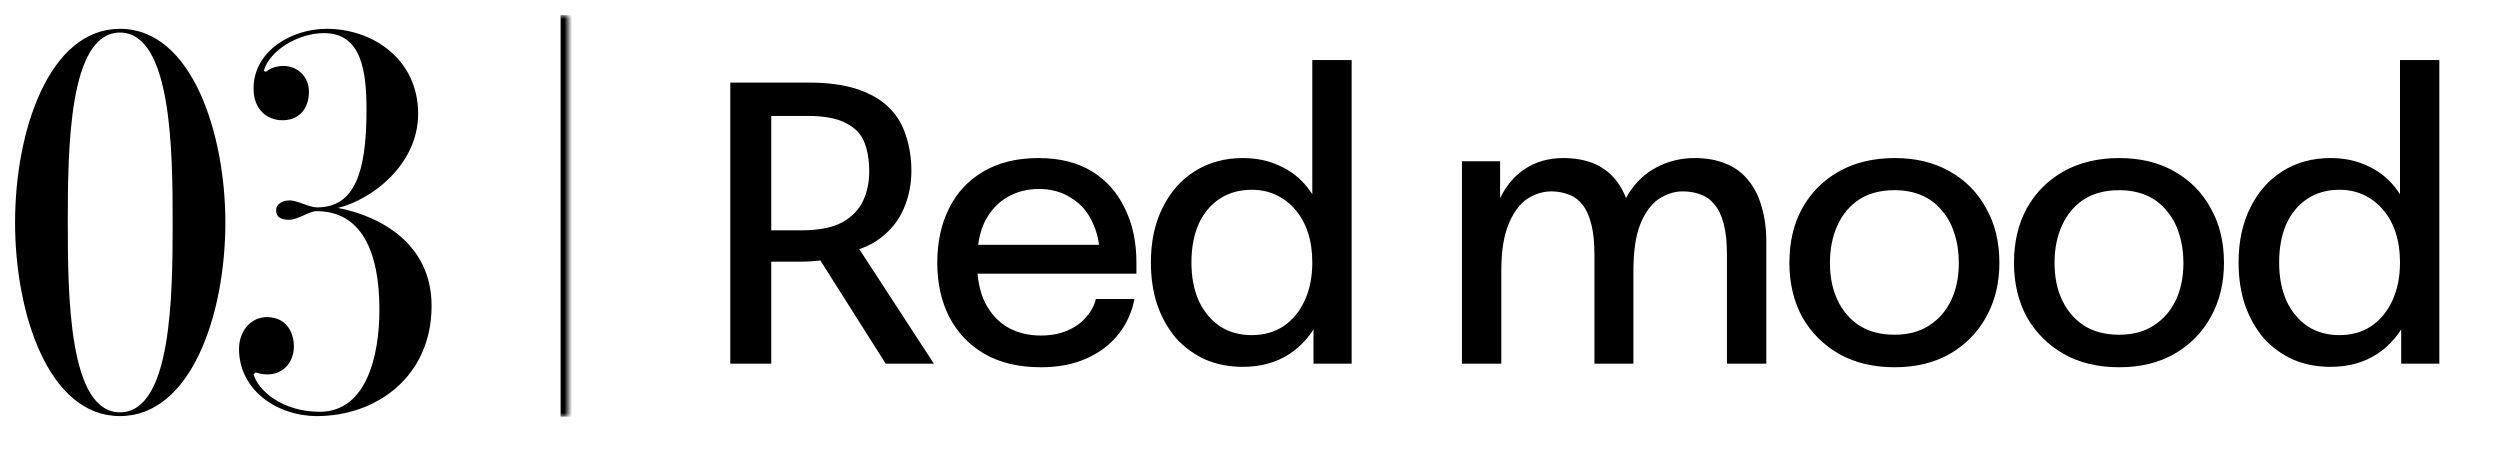
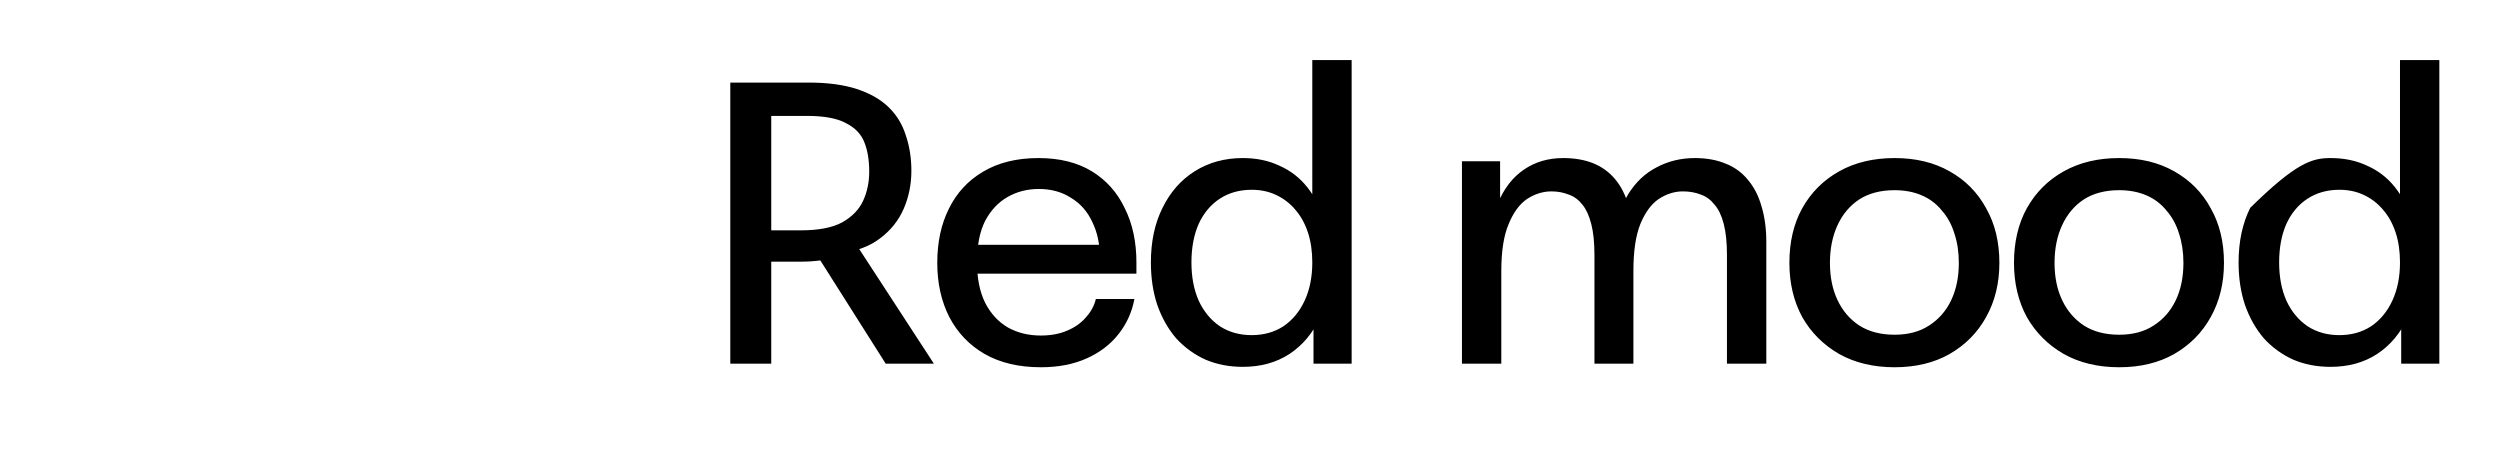
<svg xmlns="http://www.w3.org/2000/svg" width="330" height="60" viewBox="0 0 330 60" fill="none">
  <mask id="path-1-inside-1_93_82" fill="white">
-     <path d="M0 2H75V55H0V2Z" />
-   </mask>
-   <path d="M75 2H74V55H75H76V2H75Z" fill="black" mask="url(#path-1-inside-1_93_82)" />
-   <path d="M29.749 29.363C29.749 41.575 25.205 54.923 15.833 54.923C6.39 54.923 1.988 41.362 1.988 29.363C1.988 17.151 6.532 3.803 15.833 3.803C25.418 3.803 29.749 17.79 29.749 29.363ZM22.791 29.363C22.791 19.849 22.649 4.3 15.833 4.3C9.088 4.3 8.946 19.565 8.946 29.363C8.946 39.09 9.088 54.426 15.833 54.426C22.649 54.426 22.791 39.09 22.791 29.363ZM56.969 40.368C56.969 49.74 49.656 54.923 41.846 54.923C36.592 54.923 31.551 51.515 31.551 46.048C31.551 43.776 33.042 41.859 35.243 41.859C37.728 41.859 38.793 43.776 38.793 45.764C38.793 48.036 36.947 50.166 33.752 49.172L33.468 49.385C34.036 51.515 37.231 54.355 42.201 54.355C48.307 54.355 50.082 47.113 50.082 40.865C50.082 33.126 47.668 27.872 41.775 27.872C40.852 27.872 39.29 29.008 38.225 29.008C37.373 29.008 36.45 28.866 36.45 27.73C36.45 26.878 37.373 26.452 38.225 26.452C39.29 26.452 40.781 27.375 41.846 27.375C46.816 27.375 48.378 22.76 48.378 14.524C48.378 9.412 47.739 4.371 42.769 4.371C39.361 4.371 35.598 6.643 34.817 9.341L35.101 9.483C35.74 8.915 36.734 8.702 37.373 8.702C39.219 8.702 40.781 10.051 40.781 12.11C40.781 14.311 39.503 15.873 37.302 15.873C35.243 15.873 33.468 14.453 33.468 11.684C33.468 6.714 38.509 3.803 43.124 3.803C49.159 3.803 55.194 7.779 55.194 15.021C55.194 21.766 49.017 26.381 44.615 27.446C50.153 28.511 56.969 32.132 56.969 40.368Z" fill="black" />
-   <path d="M96.399 48V10.9H106.734C109.243 10.9 111.363 11.183 113.094 11.748C114.825 12.313 116.221 13.108 117.281 14.133C118.341 15.158 119.101 16.394 119.56 17.843C120.055 19.292 120.302 20.864 120.302 22.56C120.302 24.327 119.966 25.987 119.295 27.542C118.624 29.097 117.581 30.404 116.168 31.464C114.79 32.524 113.023 33.178 110.868 33.425L109.49 34.273C108.96 34.308 108.395 34.361 107.794 34.432C107.193 34.503 106.575 34.538 105.939 34.538H100.215V30.404H105.727C108.059 30.404 109.879 30.051 111.186 29.344C112.493 28.602 113.412 27.648 113.942 26.482C114.472 25.316 114.737 24.044 114.737 22.666C114.737 21.147 114.525 19.857 114.101 18.797C113.677 17.702 112.864 16.854 111.663 16.253C110.497 15.617 108.783 15.299 106.522 15.299H99.685L101.805 13.285V48H96.399ZM116.91 48L107.211 32.683L112.67 31.729L123.27 48H116.91ZM137.393 48.477C134.496 48.477 132.022 47.894 129.973 46.728C127.959 45.562 126.404 43.937 125.309 41.852C124.249 39.767 123.719 37.382 123.719 34.697C123.719 31.976 124.231 29.591 125.256 27.542C126.281 25.457 127.782 23.832 129.761 22.666C131.775 21.465 134.213 20.864 137.075 20.864C139.866 20.864 142.216 21.447 144.124 22.613C146.032 23.779 147.481 25.404 148.47 27.489C149.495 29.538 150.007 31.923 150.007 34.644V36.128H127.323V32.312H146.191L145.184 34.061C145.184 32.224 144.848 30.634 144.177 29.291C143.541 27.913 142.605 26.853 141.368 26.111C140.167 25.334 138.753 24.945 137.128 24.945C135.609 24.945 134.231 25.298 132.994 26.005C131.757 26.712 130.768 27.772 130.026 29.185C129.319 30.598 128.966 32.4 128.966 34.591C128.966 36.711 129.319 38.495 130.026 39.944C130.768 41.393 131.775 42.488 133.047 43.23C134.319 43.937 135.768 44.29 137.393 44.29C138.7 44.29 139.849 44.078 140.838 43.654C141.863 43.23 142.693 42.647 143.329 41.905C144 41.163 144.442 40.35 144.654 39.467H149.742C149.424 41.198 148.717 42.753 147.622 44.131C146.562 45.474 145.166 46.534 143.435 47.311C141.704 48.088 139.69 48.477 137.393 48.477ZM173.382 48V38.99L174.389 34.485L173.223 30.563V7.932H178.417V48H173.382ZM164.054 48.424C162.252 48.424 160.609 48.106 159.125 47.47C157.641 46.799 156.351 45.862 155.256 44.661C154.196 43.424 153.365 41.958 152.765 40.262C152.199 38.566 151.917 36.693 151.917 34.644C151.917 31.888 152.429 29.485 153.454 27.436C154.478 25.351 155.892 23.744 157.694 22.613C159.531 21.447 161.651 20.864 164.054 20.864C165.856 20.864 167.463 21.2 168.877 21.871C170.325 22.507 171.544 23.443 172.534 24.68C173.523 25.917 174.283 27.383 174.813 29.079C175.378 30.74 175.661 32.595 175.661 34.644C175.661 37.4 175.184 39.82 174.23 41.905C173.311 43.954 171.968 45.562 170.202 46.728C168.47 47.859 166.421 48.424 164.054 48.424ZM165.22 44.237C166.81 44.237 168.205 43.848 169.407 43.071C170.608 42.258 171.544 41.128 172.216 39.679C172.887 38.23 173.223 36.552 173.223 34.644C173.223 33.16 173.028 31.835 172.64 30.669C172.251 29.503 171.703 28.514 170.997 27.701C170.29 26.853 169.442 26.199 168.453 25.74C167.499 25.281 166.421 25.051 165.22 25.051C163.63 25.051 162.234 25.44 161.033 26.217C159.831 26.994 158.895 28.107 158.224 29.556C157.588 31.005 157.27 32.701 157.27 34.644C157.27 36.552 157.588 38.23 158.224 39.679C158.895 41.128 159.831 42.258 161.033 43.071C162.234 43.848 163.63 44.237 165.22 44.237ZM192.978 48V21.288H198.013V33.531L196.582 33.584C196.582 30.899 196.971 28.62 197.748 26.747C198.561 24.839 199.692 23.39 201.14 22.401C202.624 21.376 204.356 20.864 206.334 20.864C207.854 20.864 209.179 21.094 210.309 21.553C211.44 22.012 212.394 22.701 213.171 23.62C213.949 24.539 214.532 25.669 214.92 27.012C215.344 28.355 215.574 29.874 215.609 31.57H213.118C213.366 29.203 213.966 27.224 214.92 25.634C215.91 24.044 217.164 22.86 218.683 22.083C220.203 21.27 221.881 20.864 223.718 20.864C225.273 20.864 226.633 21.111 227.799 21.606C228.965 22.065 229.937 22.772 230.714 23.726C231.527 24.68 232.128 25.846 232.516 27.224C232.94 28.602 233.152 30.174 233.152 31.941V48H227.958V33.637C227.958 32.012 227.817 30.651 227.534 29.556C227.252 28.461 226.845 27.613 226.315 27.012C225.821 26.376 225.22 25.934 224.513 25.687C223.807 25.404 223.012 25.263 222.128 25.263C221.033 25.263 219.973 25.599 218.948 26.27C217.959 26.941 217.146 28.054 216.51 29.609C215.91 31.128 215.609 33.178 215.609 35.757V48H210.468V33.637C210.468 32.012 210.327 30.651 210.044 29.556C209.762 28.461 209.373 27.613 208.878 27.012C208.384 26.376 207.783 25.934 207.076 25.687C206.37 25.404 205.61 25.263 204.797 25.263C203.667 25.263 202.589 25.599 201.564 26.27C200.575 26.941 199.762 28.054 199.126 29.609C198.49 31.128 198.172 33.178 198.172 35.757V48H192.978ZM250.085 48.477C247.294 48.477 244.856 47.894 242.771 46.728C240.686 45.527 239.061 43.901 237.895 41.852C236.764 39.767 236.199 37.382 236.199 34.697C236.199 31.941 236.764 29.538 237.895 27.489C239.061 25.404 240.686 23.779 242.771 22.613C244.856 21.447 247.294 20.864 250.085 20.864C252.876 20.864 255.297 21.447 257.346 22.613C259.431 23.779 261.038 25.404 262.169 27.489C263.335 29.538 263.918 31.941 263.918 34.697C263.918 37.382 263.335 39.767 262.169 41.852C261.038 43.901 259.431 45.527 257.346 46.728C255.297 47.894 252.876 48.477 250.085 48.477ZM250.085 44.184C251.887 44.184 253.406 43.778 254.643 42.965C255.915 42.152 256.887 41.039 257.558 39.626C258.229 38.213 258.565 36.57 258.565 34.697C258.565 33.284 258.371 31.994 257.982 30.828C257.629 29.662 257.081 28.655 256.339 27.807C255.632 26.924 254.749 26.252 253.689 25.793C252.629 25.334 251.428 25.104 250.085 25.104C248.248 25.104 246.693 25.51 245.421 26.323C244.184 27.136 243.23 28.266 242.559 29.715C241.888 31.164 241.552 32.824 241.552 34.697C241.552 36.57 241.888 38.213 242.559 39.626C243.23 41.039 244.184 42.152 245.421 42.965C246.693 43.778 248.248 44.184 250.085 44.184ZM279.732 48.477C276.94 48.477 274.502 47.894 272.418 46.728C270.333 45.527 268.708 43.901 267.542 41.852C266.411 39.767 265.846 37.382 265.846 34.697C265.846 31.941 266.411 29.538 267.542 27.489C268.708 25.404 270.333 23.779 272.418 22.613C274.502 21.447 276.94 20.864 279.732 20.864C282.523 20.864 284.943 21.447 286.993 22.613C289.077 23.779 290.685 25.404 291.816 27.489C292.982 29.538 293.565 31.941 293.565 34.697C293.565 37.382 292.982 39.767 291.816 41.852C290.685 43.901 289.077 45.527 286.993 46.728C284.943 47.894 282.523 48.477 279.732 48.477ZM279.732 44.184C281.534 44.184 283.053 43.778 284.29 42.965C285.562 42.152 286.533 41.039 287.205 39.626C287.876 38.213 288.212 36.57 288.212 34.697C288.212 33.284 288.017 31.994 287.629 30.828C287.275 29.662 286.728 28.655 285.986 27.807C285.279 26.924 284.396 26.252 283.336 25.793C282.276 25.334 281.074 25.104 279.732 25.104C277.894 25.104 276.34 25.51 275.068 26.323C273.831 27.136 272.877 28.266 272.206 29.715C271.534 31.164 271.199 32.824 271.199 34.697C271.199 36.57 271.534 38.213 272.206 39.626C272.877 41.039 273.831 42.152 275.068 42.965C276.34 43.778 277.894 44.184 279.732 44.184ZM316.958 48V38.99L317.965 34.485L316.799 30.563V7.932H321.993V48H316.958ZM307.63 48.424C305.828 48.424 304.185 48.106 302.701 47.47C301.217 46.799 299.927 45.862 298.832 44.661C297.772 43.424 296.941 41.958 296.341 40.262C295.775 38.566 295.493 36.693 295.493 34.644C295.493 31.888 296.005 29.485 297.03 27.436C298.054 25.351 299.468 23.744 301.27 22.613C303.107 21.447 305.227 20.864 307.63 20.864C309.432 20.864 311.039 21.2 312.453 21.871C313.901 22.507 315.12 23.443 316.11 24.68C317.099 25.917 317.859 27.383 318.389 29.079C318.954 30.74 319.237 32.595 319.237 34.644C319.237 37.4 318.76 39.82 317.806 41.905C316.887 43.954 315.544 45.562 313.778 46.728C312.046 47.859 309.997 48.424 307.63 48.424ZM308.796 44.237C310.386 44.237 311.781 43.848 312.983 43.071C314.184 42.258 315.12 41.128 315.792 39.679C316.463 38.23 316.799 36.552 316.799 34.644C316.799 33.16 316.604 31.835 316.216 30.669C315.827 29.503 315.279 28.514 314.573 27.701C313.866 26.853 313.018 26.199 312.029 25.74C311.075 25.281 309.997 25.051 308.796 25.051C307.206 25.051 305.81 25.44 304.609 26.217C303.407 26.994 302.471 28.107 301.8 29.556C301.164 31.005 300.846 32.701 300.846 34.644C300.846 36.552 301.164 38.23 301.8 39.679C302.471 41.128 303.407 42.258 304.609 43.071C305.81 43.848 307.206 44.237 308.796 44.237Z" fill="black" />
+     </mask>
+   <path d="M96.399 48V10.9H106.734C109.243 10.9 111.363 11.183 113.094 11.748C114.825 12.313 116.221 13.108 117.281 14.133C118.341 15.158 119.101 16.394 119.56 17.843C120.055 19.292 120.302 20.864 120.302 22.56C120.302 24.327 119.966 25.987 119.295 27.542C118.624 29.097 117.581 30.404 116.168 31.464C114.79 32.524 113.023 33.178 110.868 33.425L109.49 34.273C108.96 34.308 108.395 34.361 107.794 34.432C107.193 34.503 106.575 34.538 105.939 34.538H100.215V30.404H105.727C108.059 30.404 109.879 30.051 111.186 29.344C112.493 28.602 113.412 27.648 113.942 26.482C114.472 25.316 114.737 24.044 114.737 22.666C114.737 21.147 114.525 19.857 114.101 18.797C113.677 17.702 112.864 16.854 111.663 16.253C110.497 15.617 108.783 15.299 106.522 15.299H99.685L101.805 13.285V48H96.399ZM116.91 48L107.211 32.683L112.67 31.729L123.27 48H116.91ZM137.393 48.477C134.496 48.477 132.022 47.894 129.973 46.728C127.959 45.562 126.404 43.937 125.309 41.852C124.249 39.767 123.719 37.382 123.719 34.697C123.719 31.976 124.231 29.591 125.256 27.542C126.281 25.457 127.782 23.832 129.761 22.666C131.775 21.465 134.213 20.864 137.075 20.864C139.866 20.864 142.216 21.447 144.124 22.613C146.032 23.779 147.481 25.404 148.47 27.489C149.495 29.538 150.007 31.923 150.007 34.644V36.128H127.323V32.312H146.191L145.184 34.061C145.184 32.224 144.848 30.634 144.177 29.291C143.541 27.913 142.605 26.853 141.368 26.111C140.167 25.334 138.753 24.945 137.128 24.945C135.609 24.945 134.231 25.298 132.994 26.005C131.757 26.712 130.768 27.772 130.026 29.185C129.319 30.598 128.966 32.4 128.966 34.591C128.966 36.711 129.319 38.495 130.026 39.944C130.768 41.393 131.775 42.488 133.047 43.23C134.319 43.937 135.768 44.29 137.393 44.29C138.7 44.29 139.849 44.078 140.838 43.654C141.863 43.23 142.693 42.647 143.329 41.905C144 41.163 144.442 40.35 144.654 39.467H149.742C149.424 41.198 148.717 42.753 147.622 44.131C146.562 45.474 145.166 46.534 143.435 47.311C141.704 48.088 139.69 48.477 137.393 48.477ZM173.382 48V38.99L174.389 34.485L173.223 30.563V7.932H178.417V48H173.382ZM164.054 48.424C162.252 48.424 160.609 48.106 159.125 47.47C157.641 46.799 156.351 45.862 155.256 44.661C154.196 43.424 153.365 41.958 152.765 40.262C152.199 38.566 151.917 36.693 151.917 34.644C151.917 31.888 152.429 29.485 153.454 27.436C154.478 25.351 155.892 23.744 157.694 22.613C159.531 21.447 161.651 20.864 164.054 20.864C165.856 20.864 167.463 21.2 168.877 21.871C170.325 22.507 171.544 23.443 172.534 24.68C173.523 25.917 174.283 27.383 174.813 29.079C175.378 30.74 175.661 32.595 175.661 34.644C175.661 37.4 175.184 39.82 174.23 41.905C173.311 43.954 171.968 45.562 170.202 46.728C168.47 47.859 166.421 48.424 164.054 48.424ZM165.22 44.237C166.81 44.237 168.205 43.848 169.407 43.071C170.608 42.258 171.544 41.128 172.216 39.679C172.887 38.23 173.223 36.552 173.223 34.644C173.223 33.16 173.028 31.835 172.64 30.669C172.251 29.503 171.703 28.514 170.997 27.701C170.29 26.853 169.442 26.199 168.453 25.74C167.499 25.281 166.421 25.051 165.22 25.051C163.63 25.051 162.234 25.44 161.033 26.217C159.831 26.994 158.895 28.107 158.224 29.556C157.588 31.005 157.27 32.701 157.27 34.644C157.27 36.552 157.588 38.23 158.224 39.679C158.895 41.128 159.831 42.258 161.033 43.071C162.234 43.848 163.63 44.237 165.22 44.237ZM192.978 48V21.288H198.013V33.531L196.582 33.584C196.582 30.899 196.971 28.62 197.748 26.747C198.561 24.839 199.692 23.39 201.14 22.401C202.624 21.376 204.356 20.864 206.334 20.864C207.854 20.864 209.179 21.094 210.309 21.553C211.44 22.012 212.394 22.701 213.171 23.62C213.949 24.539 214.532 25.669 214.92 27.012C215.344 28.355 215.574 29.874 215.609 31.57H213.118C213.366 29.203 213.966 27.224 214.92 25.634C215.91 24.044 217.164 22.86 218.683 22.083C220.203 21.27 221.881 20.864 223.718 20.864C225.273 20.864 226.633 21.111 227.799 21.606C228.965 22.065 229.937 22.772 230.714 23.726C231.527 24.68 232.128 25.846 232.516 27.224C232.94 28.602 233.152 30.174 233.152 31.941V48H227.958V33.637C227.958 32.012 227.817 30.651 227.534 29.556C227.252 28.461 226.845 27.613 226.315 27.012C225.821 26.376 225.22 25.934 224.513 25.687C223.807 25.404 223.012 25.263 222.128 25.263C221.033 25.263 219.973 25.599 218.948 26.27C217.959 26.941 217.146 28.054 216.51 29.609C215.91 31.128 215.609 33.178 215.609 35.757V48H210.468V33.637C210.468 32.012 210.327 30.651 210.044 29.556C209.762 28.461 209.373 27.613 208.878 27.012C208.384 26.376 207.783 25.934 207.076 25.687C206.37 25.404 205.61 25.263 204.797 25.263C203.667 25.263 202.589 25.599 201.564 26.27C200.575 26.941 199.762 28.054 199.126 29.609C198.49 31.128 198.172 33.178 198.172 35.757V48H192.978ZM250.085 48.477C247.294 48.477 244.856 47.894 242.771 46.728C240.686 45.527 239.061 43.901 237.895 41.852C236.764 39.767 236.199 37.382 236.199 34.697C236.199 31.941 236.764 29.538 237.895 27.489C239.061 25.404 240.686 23.779 242.771 22.613C244.856 21.447 247.294 20.864 250.085 20.864C252.876 20.864 255.297 21.447 257.346 22.613C259.431 23.779 261.038 25.404 262.169 27.489C263.335 29.538 263.918 31.941 263.918 34.697C263.918 37.382 263.335 39.767 262.169 41.852C261.038 43.901 259.431 45.527 257.346 46.728C255.297 47.894 252.876 48.477 250.085 48.477ZM250.085 44.184C251.887 44.184 253.406 43.778 254.643 42.965C255.915 42.152 256.887 41.039 257.558 39.626C258.229 38.213 258.565 36.57 258.565 34.697C258.565 33.284 258.371 31.994 257.982 30.828C257.629 29.662 257.081 28.655 256.339 27.807C255.632 26.924 254.749 26.252 253.689 25.793C252.629 25.334 251.428 25.104 250.085 25.104C248.248 25.104 246.693 25.51 245.421 26.323C244.184 27.136 243.23 28.266 242.559 29.715C241.888 31.164 241.552 32.824 241.552 34.697C241.552 36.57 241.888 38.213 242.559 39.626C243.23 41.039 244.184 42.152 245.421 42.965C246.693 43.778 248.248 44.184 250.085 44.184ZM279.732 48.477C276.94 48.477 274.502 47.894 272.418 46.728C270.333 45.527 268.708 43.901 267.542 41.852C266.411 39.767 265.846 37.382 265.846 34.697C265.846 31.941 266.411 29.538 267.542 27.489C268.708 25.404 270.333 23.779 272.418 22.613C274.502 21.447 276.94 20.864 279.732 20.864C282.523 20.864 284.943 21.447 286.993 22.613C289.077 23.779 290.685 25.404 291.816 27.489C292.982 29.538 293.565 31.941 293.565 34.697C293.565 37.382 292.982 39.767 291.816 41.852C290.685 43.901 289.077 45.527 286.993 46.728C284.943 47.894 282.523 48.477 279.732 48.477ZM279.732 44.184C281.534 44.184 283.053 43.778 284.29 42.965C285.562 42.152 286.533 41.039 287.205 39.626C287.876 38.213 288.212 36.57 288.212 34.697C288.212 33.284 288.017 31.994 287.629 30.828C287.275 29.662 286.728 28.655 285.986 27.807C285.279 26.924 284.396 26.252 283.336 25.793C282.276 25.334 281.074 25.104 279.732 25.104C277.894 25.104 276.34 25.51 275.068 26.323C273.831 27.136 272.877 28.266 272.206 29.715C271.534 31.164 271.199 32.824 271.199 34.697C271.199 36.57 271.534 38.213 272.206 39.626C272.877 41.039 273.831 42.152 275.068 42.965C276.34 43.778 277.894 44.184 279.732 44.184ZM316.958 48V38.99L317.965 34.485L316.799 30.563V7.932H321.993V48H316.958ZM307.63 48.424C305.828 48.424 304.185 48.106 302.701 47.47C301.217 46.799 299.927 45.862 298.832 44.661C297.772 43.424 296.941 41.958 296.341 40.262C295.775 38.566 295.493 36.693 295.493 34.644C295.493 31.888 296.005 29.485 297.03 27.436C303.107 21.447 305.227 20.864 307.63 20.864C309.432 20.864 311.039 21.2 312.453 21.871C313.901 22.507 315.12 23.443 316.11 24.68C317.099 25.917 317.859 27.383 318.389 29.079C318.954 30.74 319.237 32.595 319.237 34.644C319.237 37.4 318.76 39.82 317.806 41.905C316.887 43.954 315.544 45.562 313.778 46.728C312.046 47.859 309.997 48.424 307.63 48.424ZM308.796 44.237C310.386 44.237 311.781 43.848 312.983 43.071C314.184 42.258 315.12 41.128 315.792 39.679C316.463 38.23 316.799 36.552 316.799 34.644C316.799 33.16 316.604 31.835 316.216 30.669C315.827 29.503 315.279 28.514 314.573 27.701C313.866 26.853 313.018 26.199 312.029 25.74C311.075 25.281 309.997 25.051 308.796 25.051C307.206 25.051 305.81 25.44 304.609 26.217C303.407 26.994 302.471 28.107 301.8 29.556C301.164 31.005 300.846 32.701 300.846 34.644C300.846 36.552 301.164 38.23 301.8 39.679C302.471 41.128 303.407 42.258 304.609 43.071C305.81 43.848 307.206 44.237 308.796 44.237Z" fill="black" />
</svg>